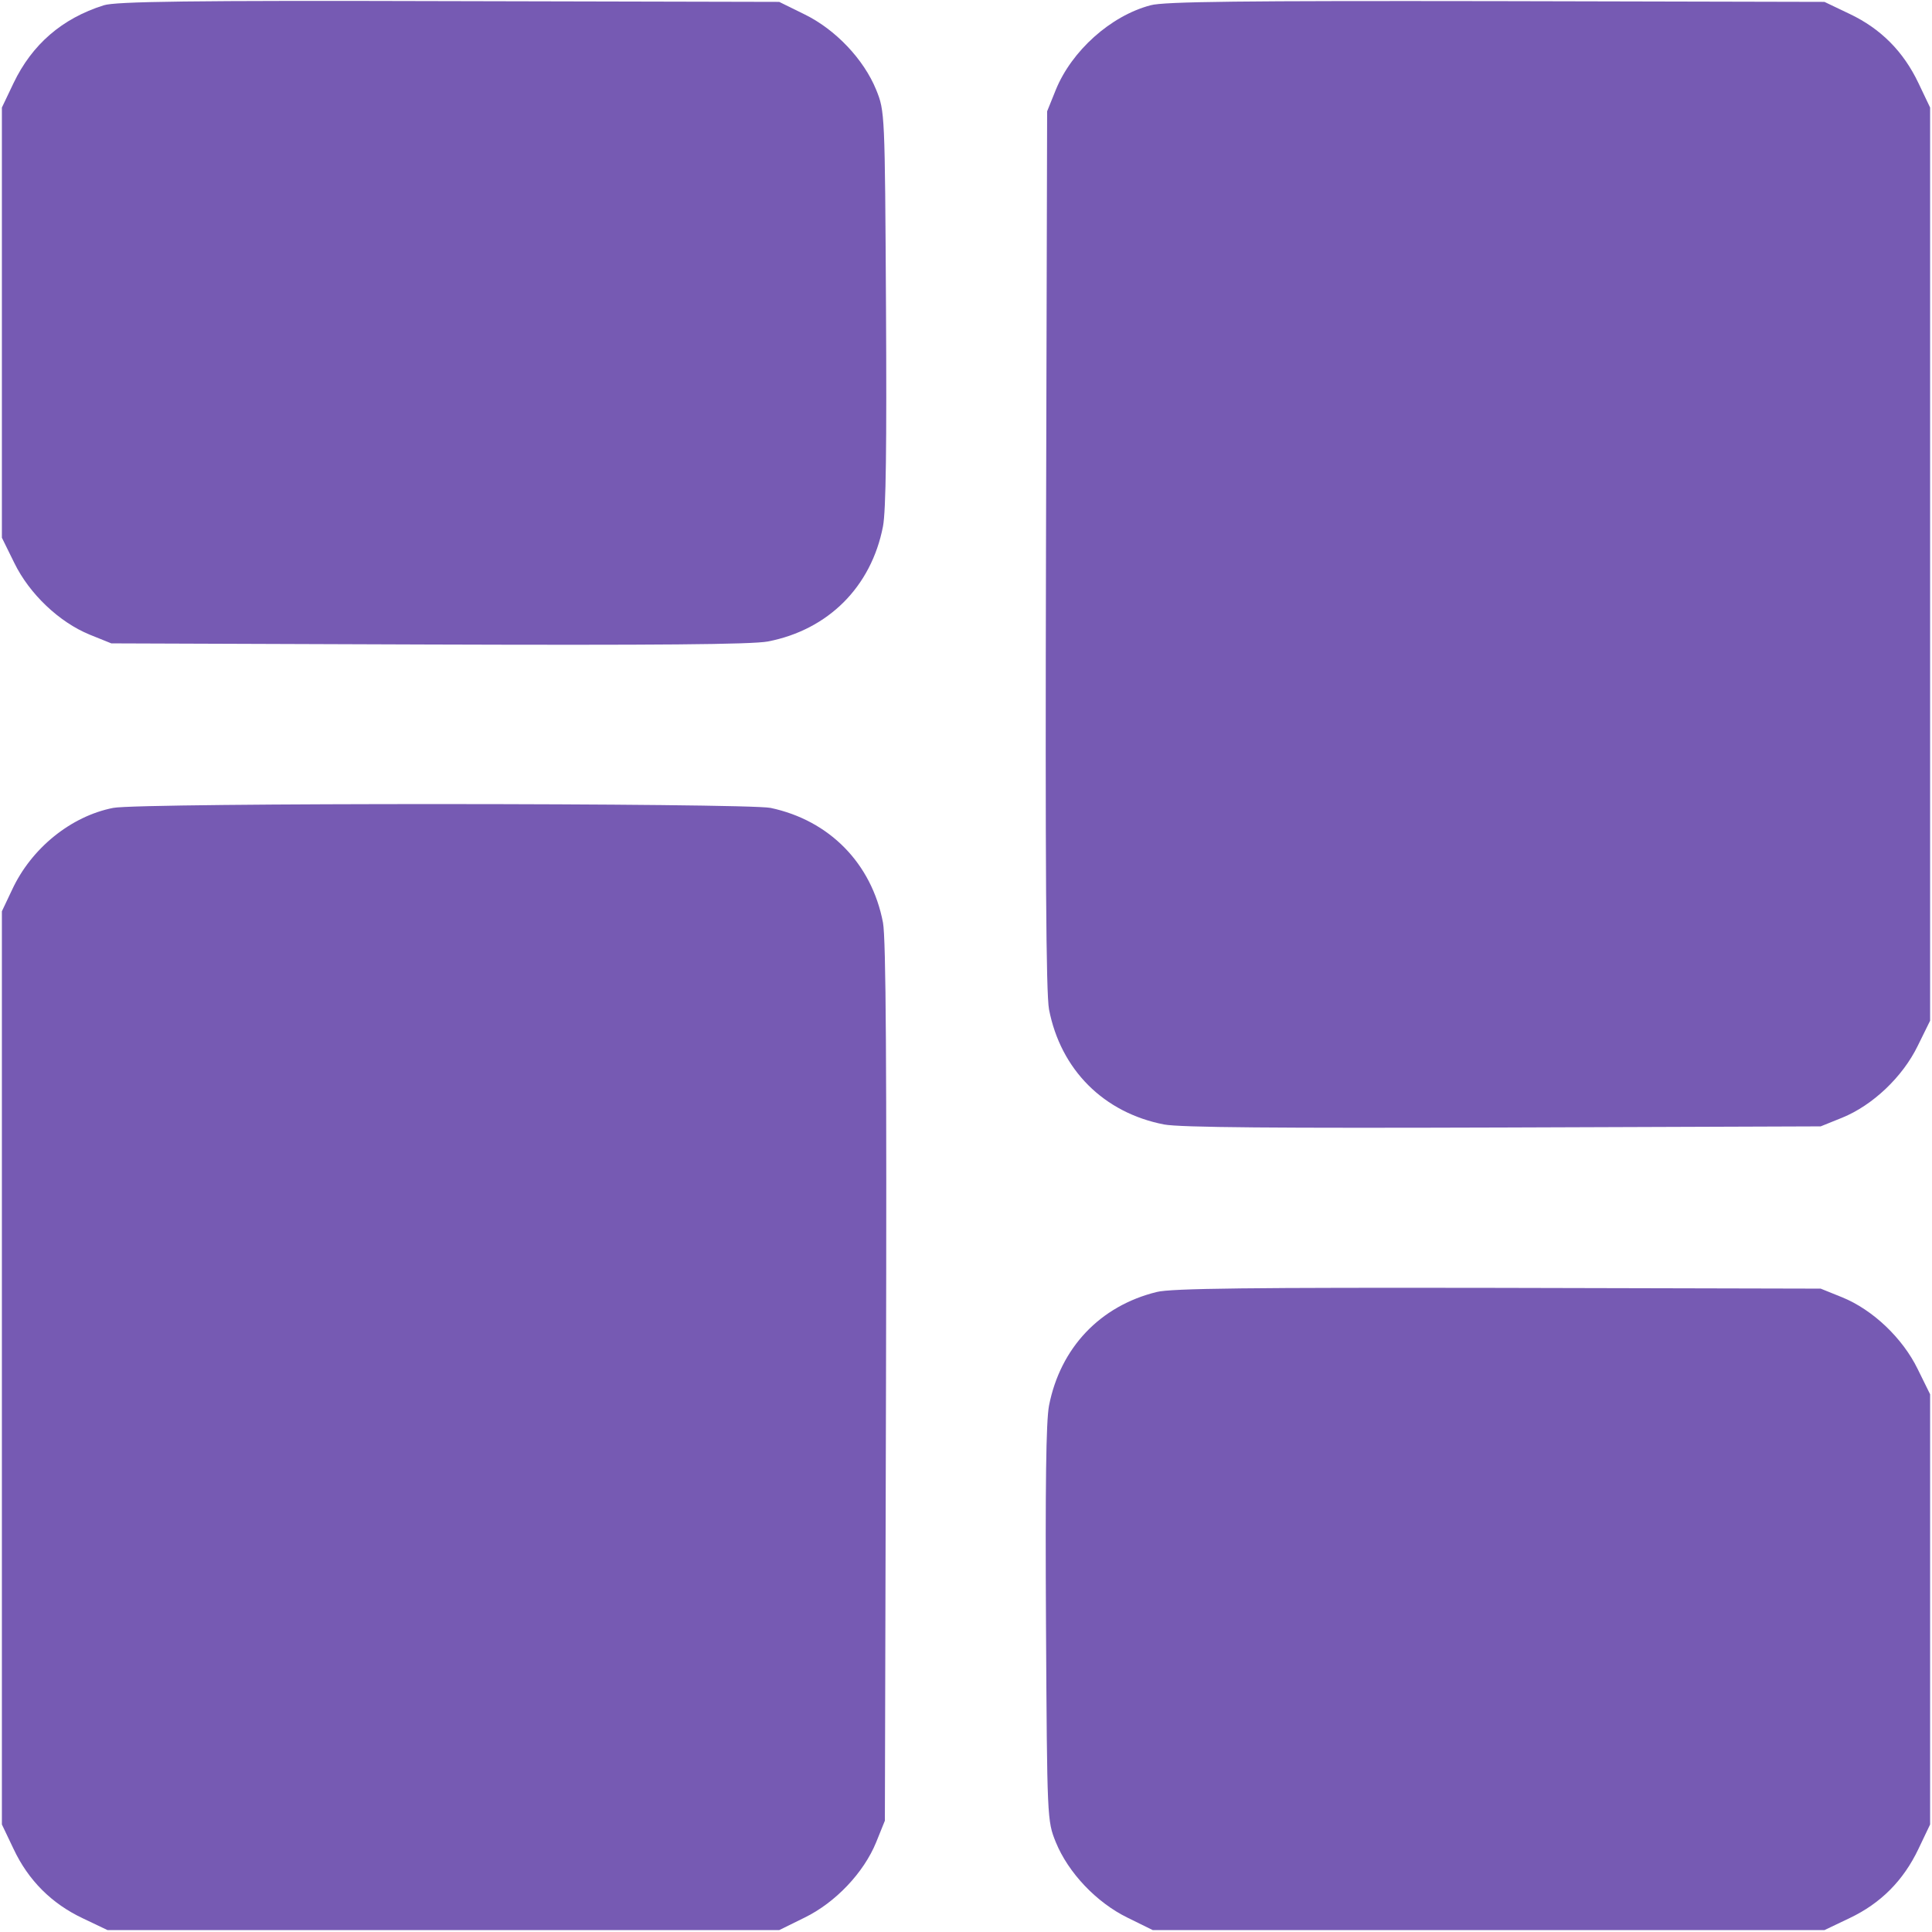
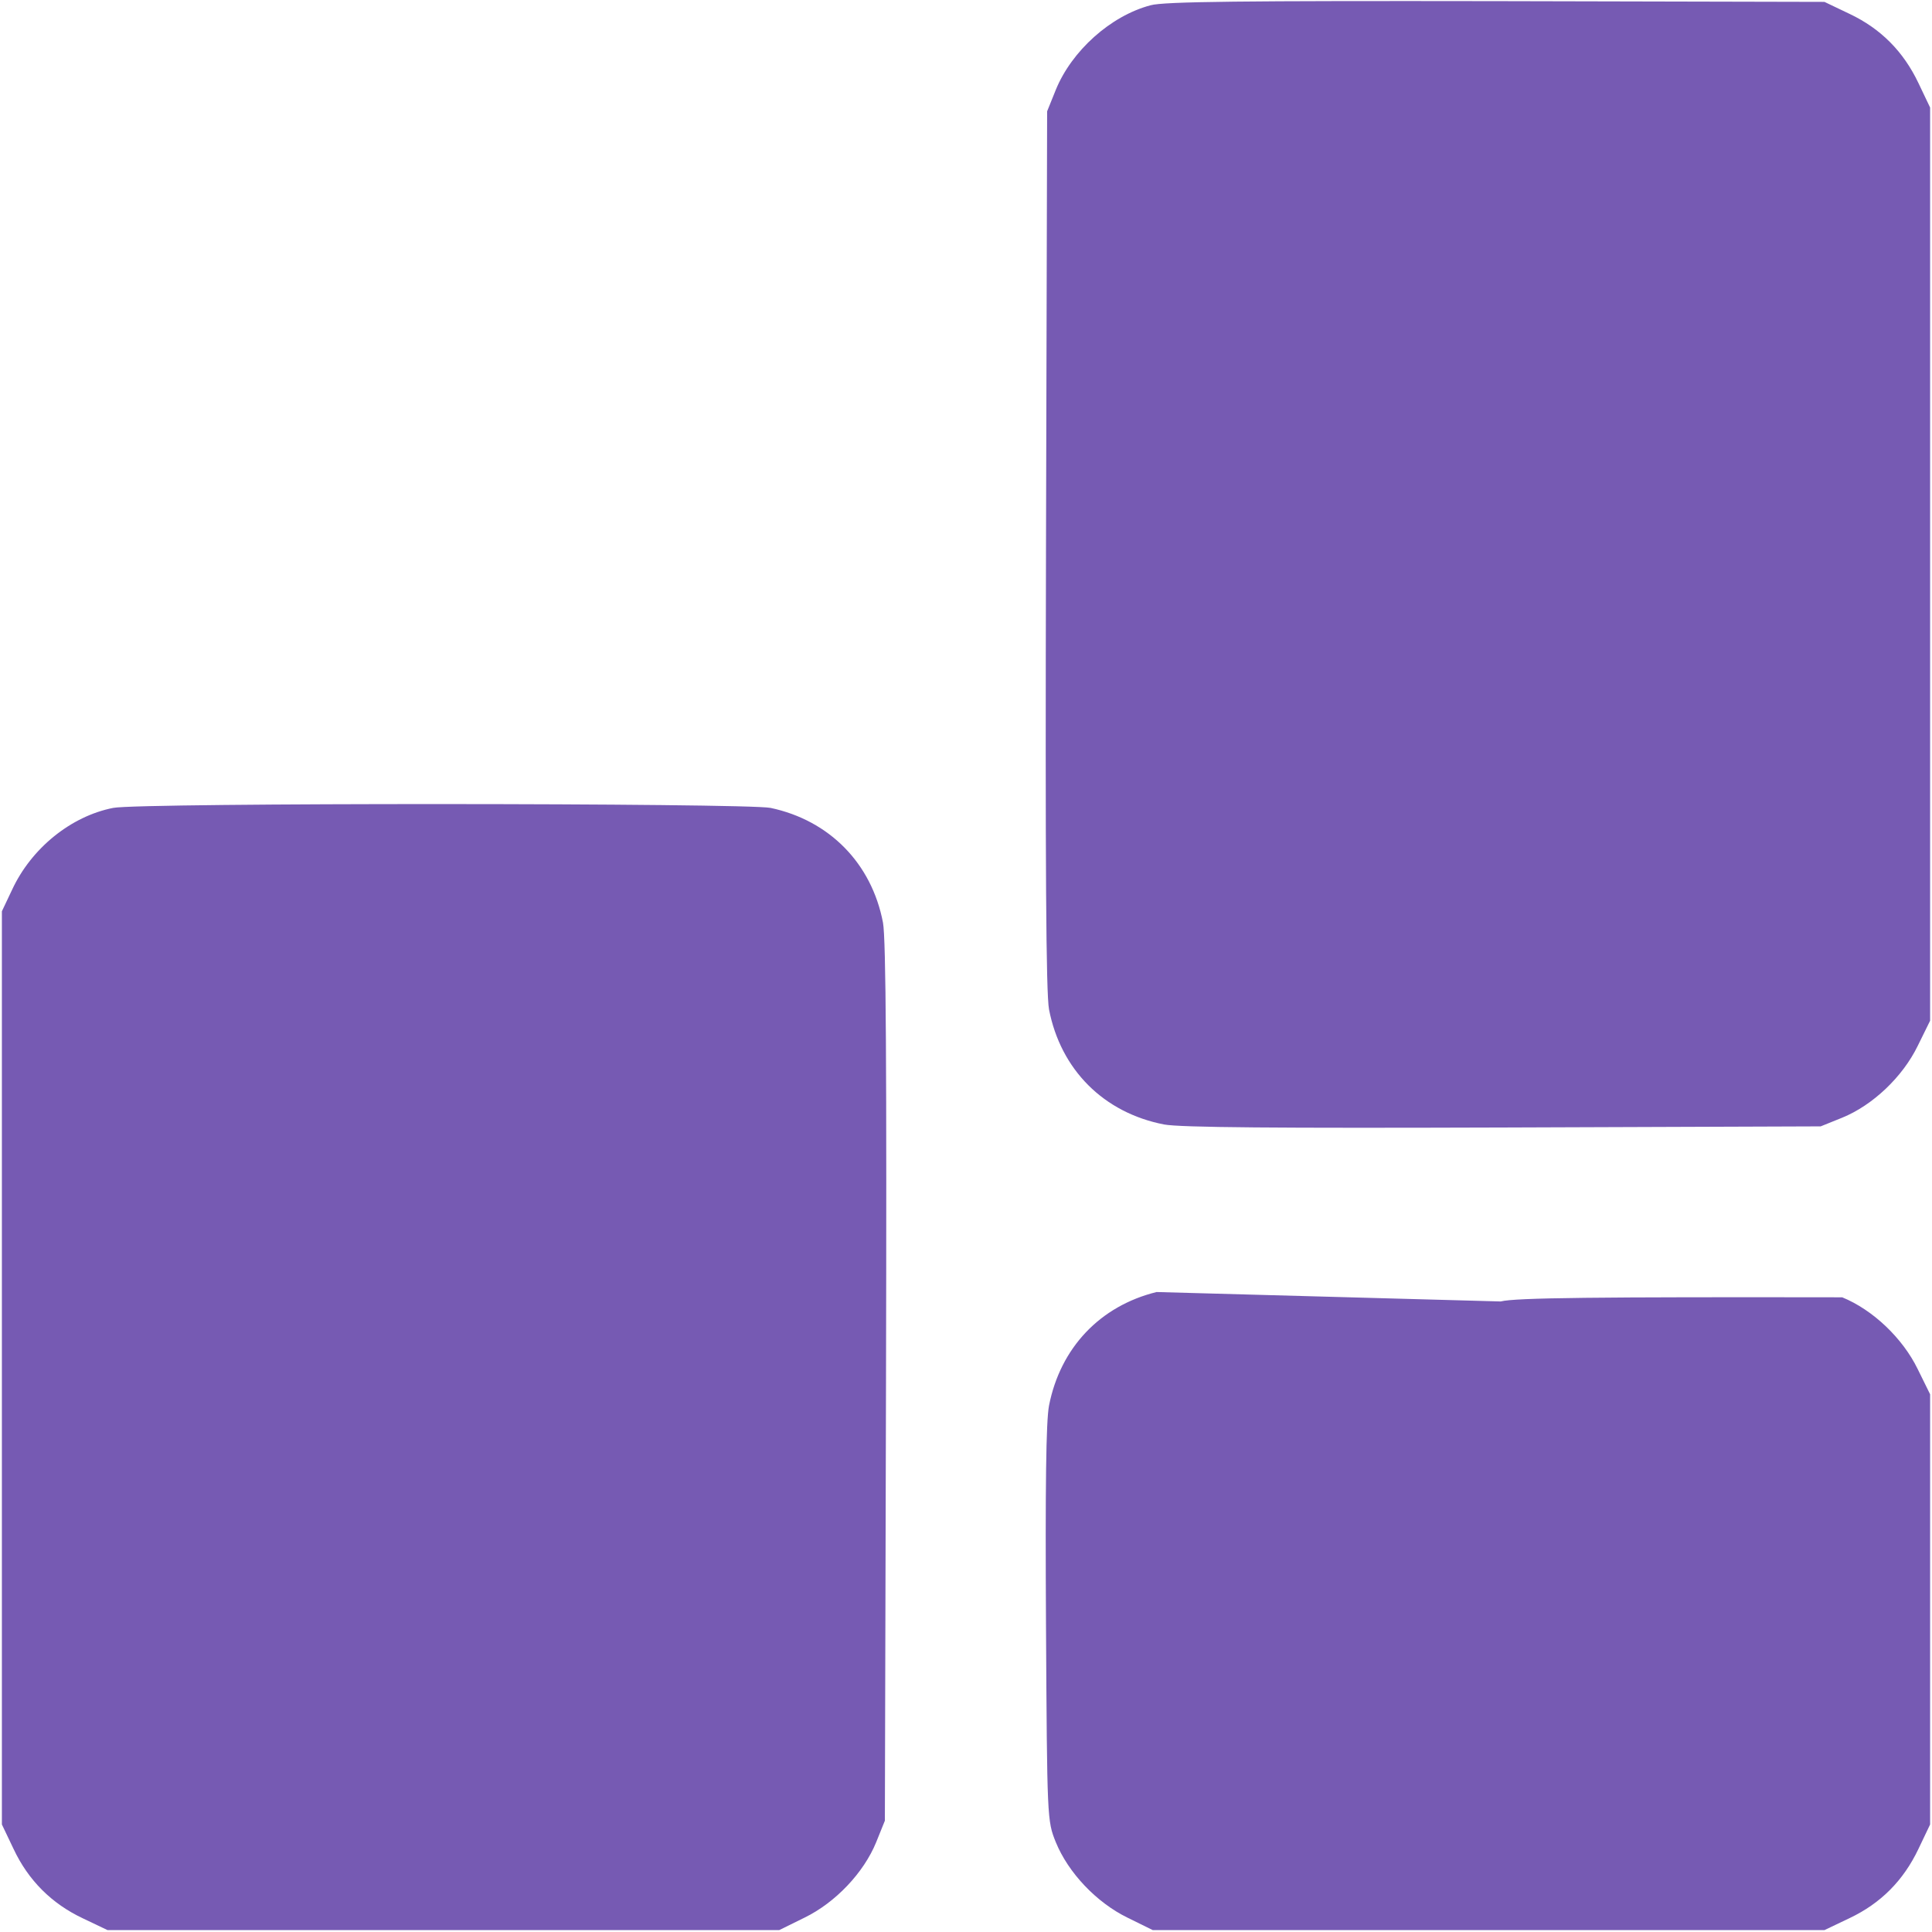
<svg xmlns="http://www.w3.org/2000/svg" version="1.0" width="512pt" height="512pt" viewBox="0 0 512 512" preserveAspectRatio="xMidYMid meet">
  <g transform="translate(0,512) scale(0.1,-0.1)" fill="#765AB3" stroke="none">
-     <path d="M275 5106 c-111 -35 -190 -104 -239 -206 l-31 -65 0 -570 0 -570 33 -67 c40 -82 119 -157 200 -190 l57 -23 840 -3 c603 -2 857 0 900 8 160 31 274 145 305 305 8 42 10 216 8 580 -3 517 -3 520 -26 577 -33 81 -108 160 -190 200 l-67 33 -875 2 c-688 2 -884 -1 -915 -11z" />
    <path d="M3049 5106 c-106 -28 -209 -121 -251 -224 l-23 -57 -3 -1160 c-2 -838 0 -1177 8 -1220 31 -160 145 -274 305 -305 43 -8 297 -10 900 -8 l840 3 57 23 c81 33 160 108 200 190 l33 67 0 1210 0 1210 -31 65 c-40 84 -100 144 -182 183 l-67 32 -870 2 c-667 1 -881 -1 -916 -11z" />
    <path d="M300 2979 c-112 -22 -217 -107 -268 -217 l-27 -57 0 -1210 0 -1210 31 -65 c39 -83 101 -145 184 -184 l65 -31 890 0 890 0 67 33 c82 40 157 119 190 200 l23 57 3 1160 c2 838 0 1177 -8 1220 -30 157 -142 271 -298 304 -64 13 -1672 14 -1742 0z" />
-     <path d="M3065 1696 c-150 -37 -255 -148 -285 -301 -8 -42 -10 -215 -8 -580 3 -517 3 -520 26 -577 33 -81 108 -160 190 -200 l67 -33 890 0 890 0 67 32 c82 39 142 99 182 183 l31 65 0 570 0 570 -33 67 c-40 82 -119 157 -200 190 l-57 23 -855 2 c-649 1 -867 -1 -905 -11z" />
+     <path d="M3065 1696 c-150 -37 -255 -148 -285 -301 -8 -42 -10 -215 -8 -580 3 -517 3 -520 26 -577 33 -81 108 -160 190 -200 l67 -33 890 0 890 0 67 32 c82 39 142 99 182 183 l31 65 0 570 0 570 -33 67 c-40 82 -119 157 -200 190 c-649 1 -867 -1 -905 -11z" />
  </g>
</svg>